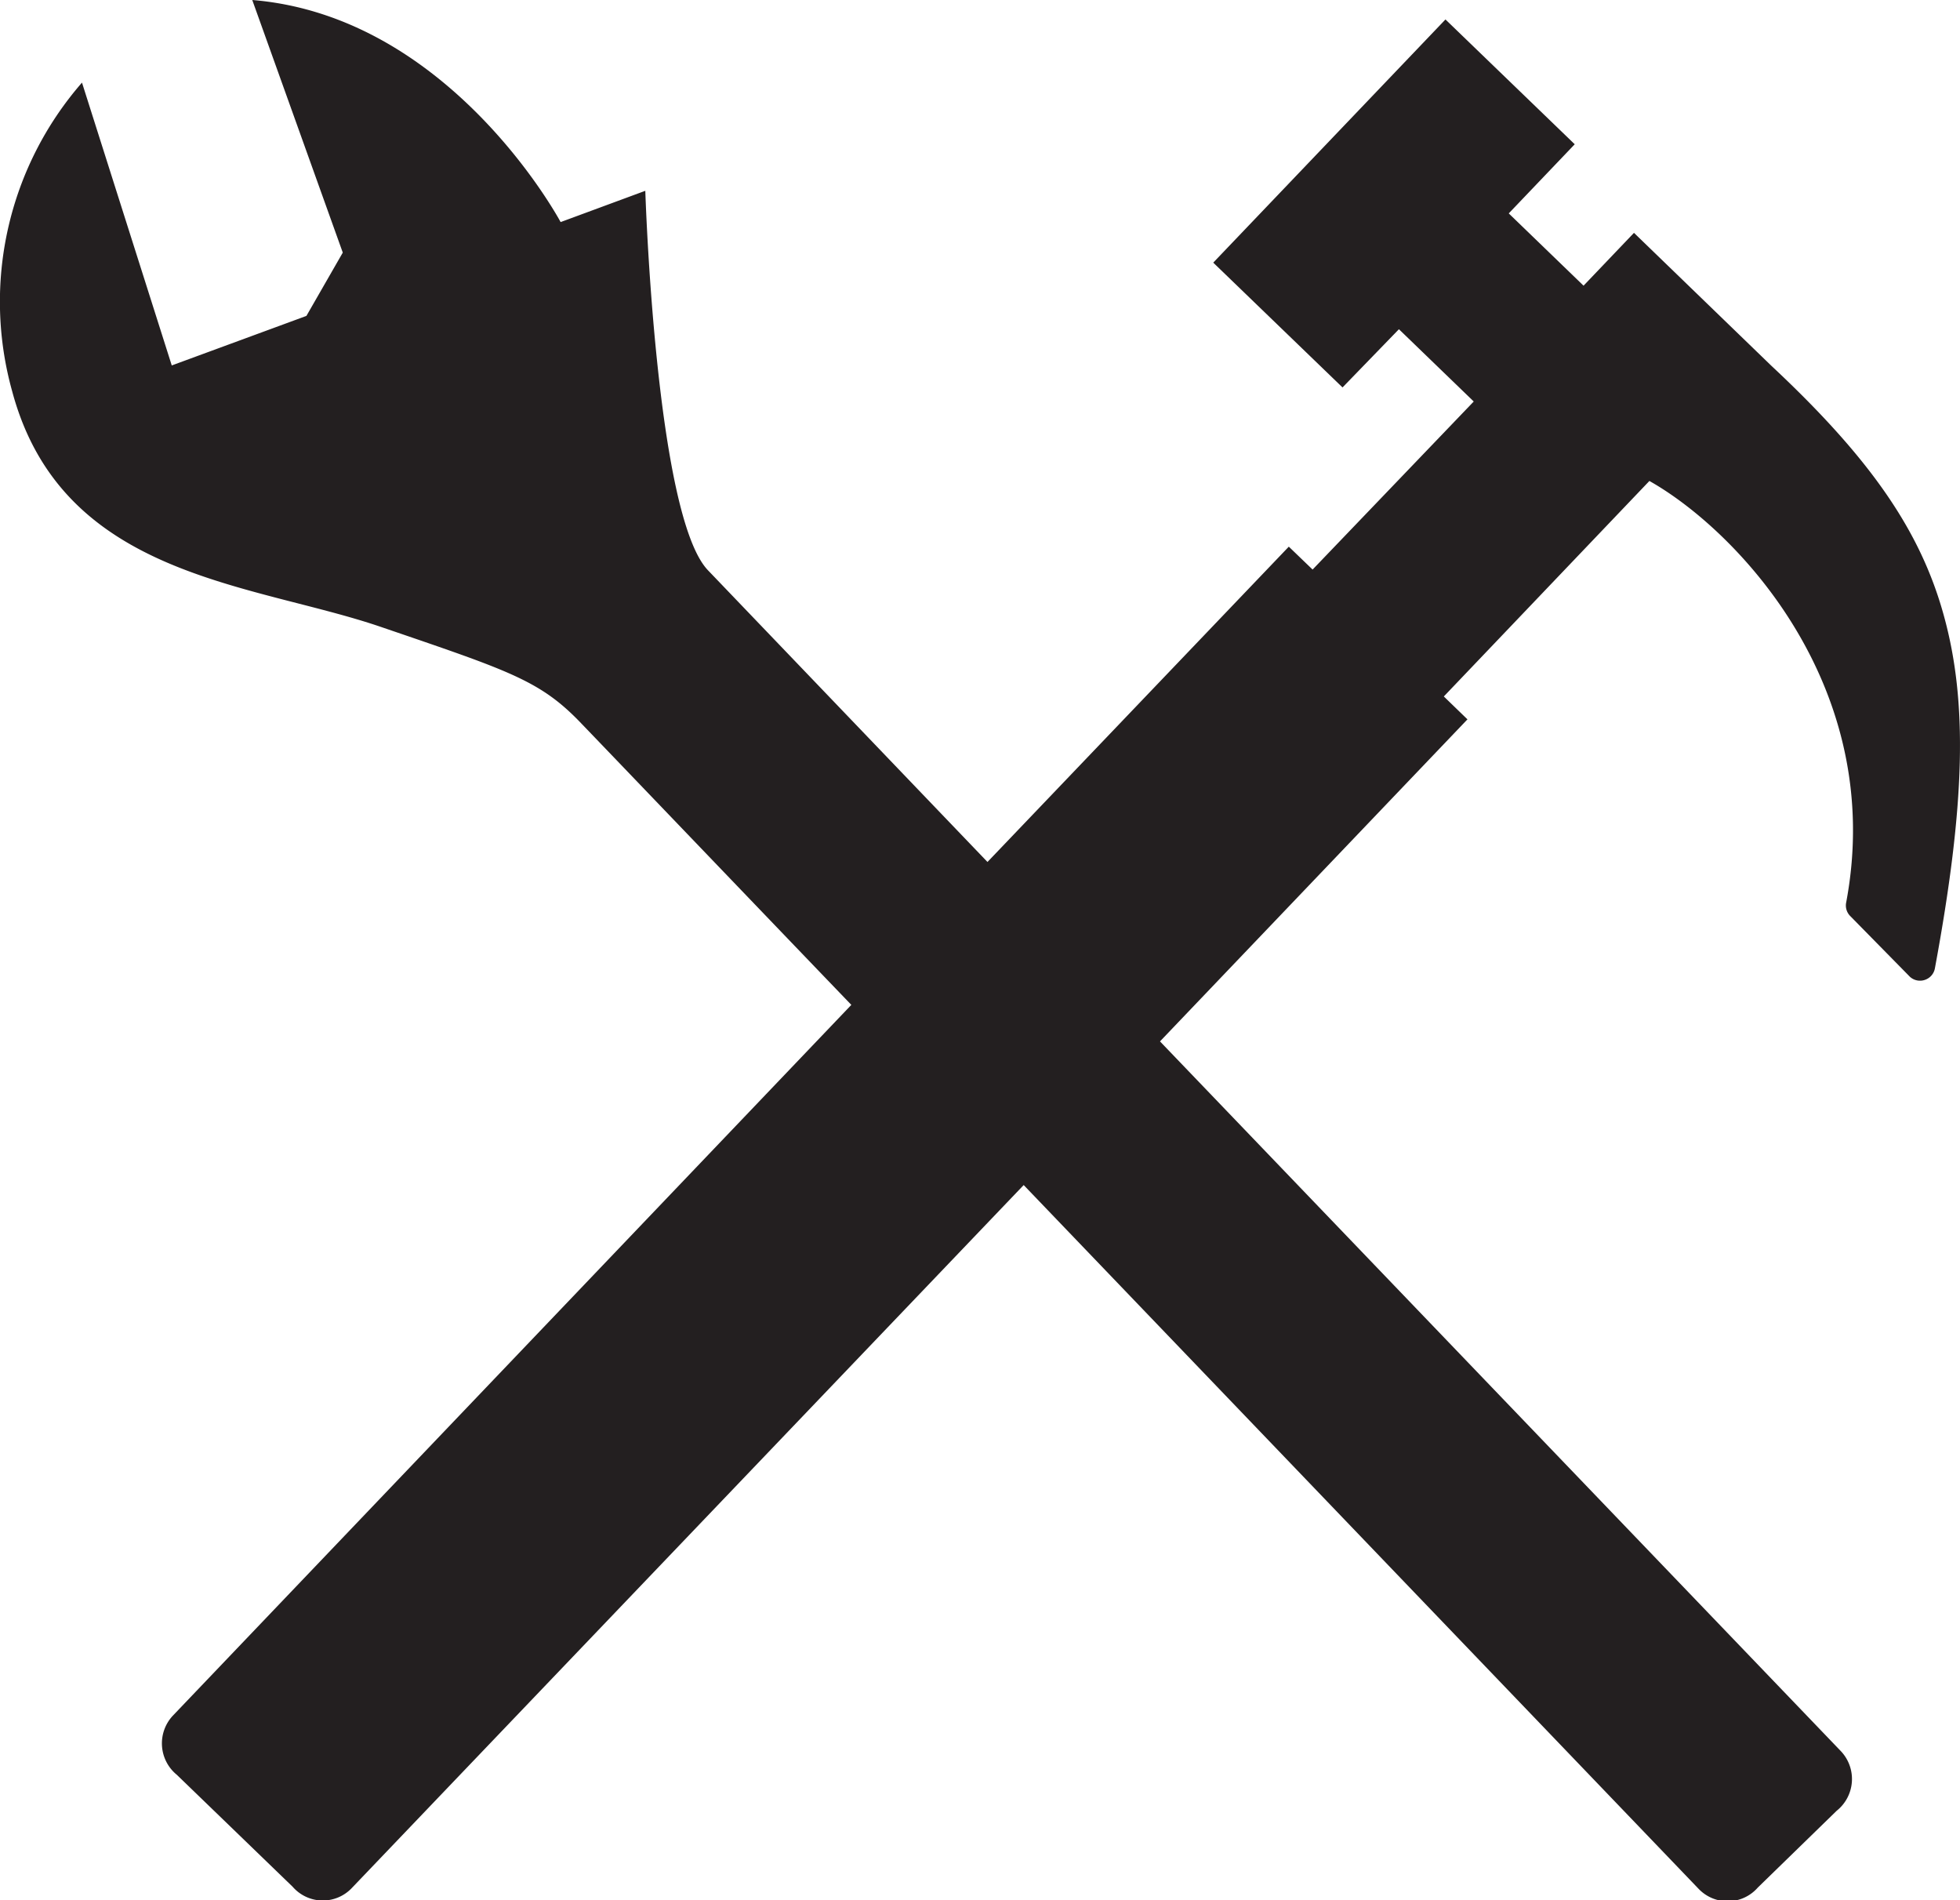
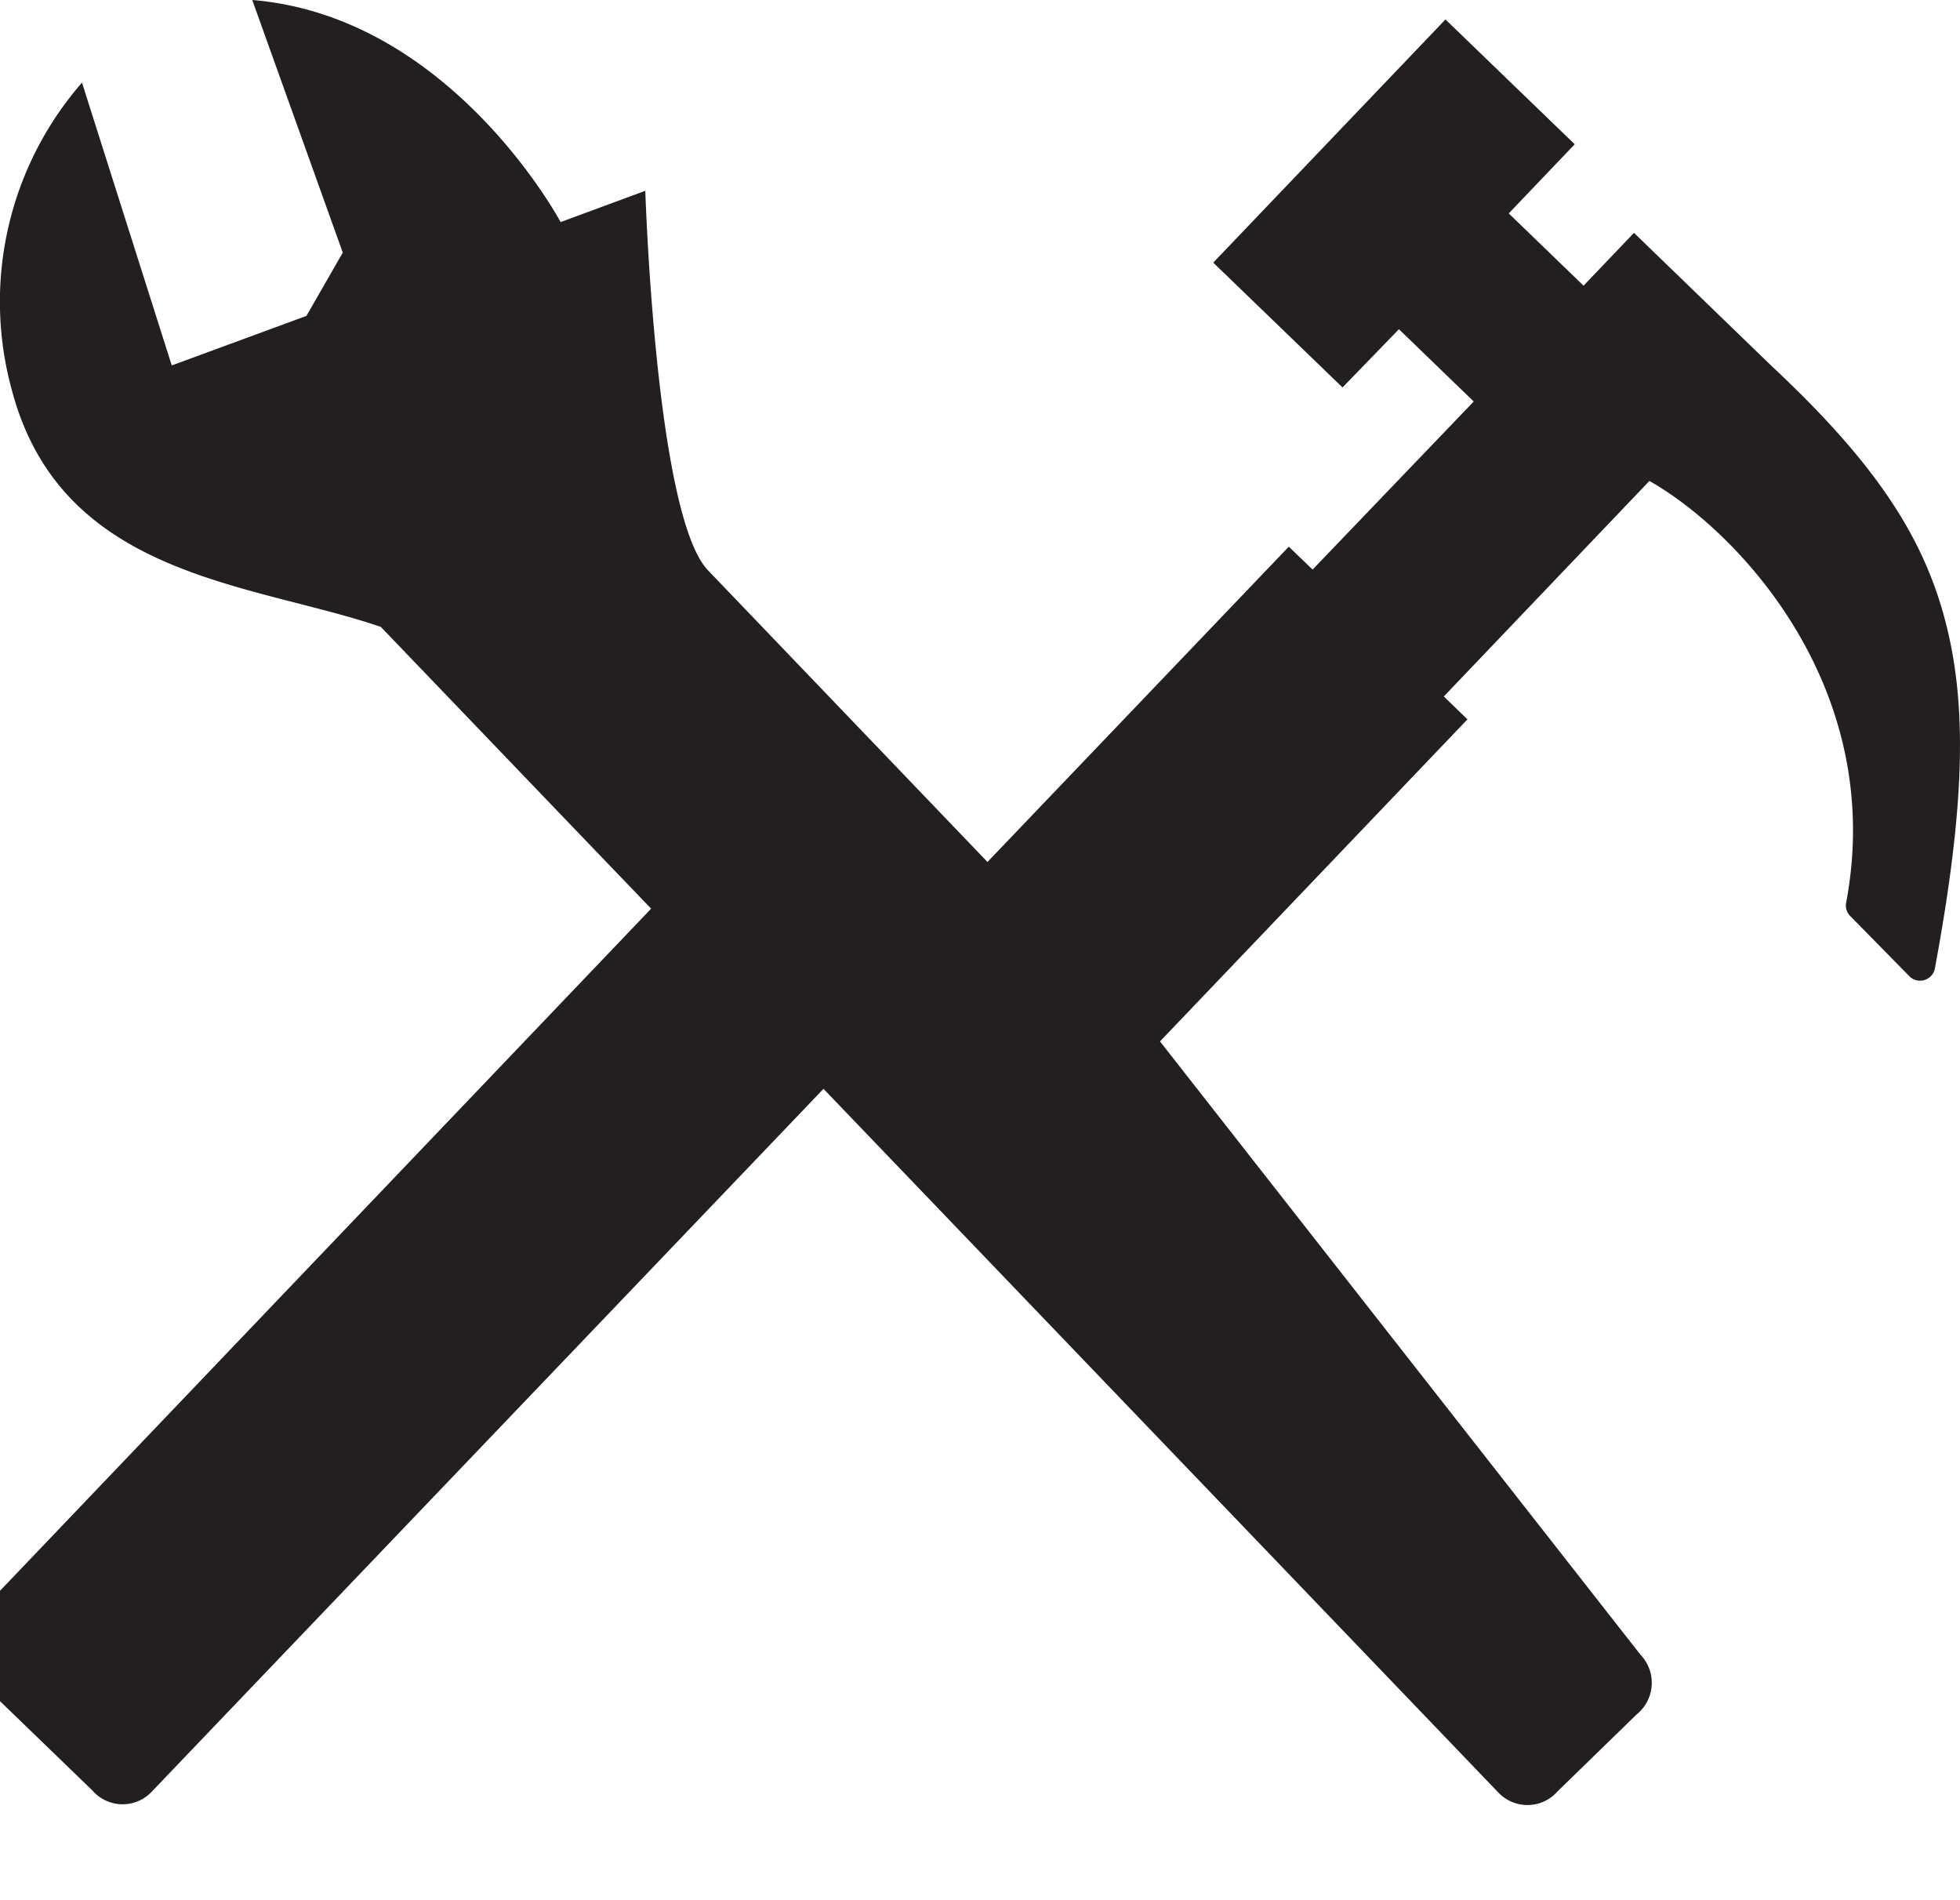
<svg xmlns="http://www.w3.org/2000/svg" id="Layer_1" data-name="Layer 1" viewBox="0 0 131 126.99">
  <defs>
    <style>.cls-1{fill:#231f20}</style>
  </defs>
  <title>05-icon-tools</title>
-   <path class="cls-1" d="M129.91 41.1c-1.56-5.64-4.9-10.47-11.52-16.66l-9.18-8.88-3.37 3.53-5-4.83 4.41-4.62-8.64-8.34-15.52 16.25 8.64 8.34L93.5 22l5 4.83-10.77 11.23-1.59-1.53L66 57.6 47.32 38.11c-3.51-3.66-4.19-25.36-4.19-25.36l-5.66 2.09S30.14 1.09 16.86 0l6.05 16.88-2.43 4.23-9 3.31-6-18.9A22.28 22.28 0 0 0 .82 26.17c3.35 12.44 16 12.77 24.63 15.72s10.65 3.58 13.38 6.43c1.86 1.93 11.86 12.37 18.07 18.83l-45.35 47.5a2.71 2.71 0 0 0 .27 3.95l7.74 7.48a2.67 2.67 0 0 0 3.93.11l44.93-47 45.13 47.05a2.68 2.68 0 0 0 3.94-.11l5.27-5.13a2.71 2.71 0 0 0 .26-4L77.53 69.59l20.55-21.52-1.58-1.53 13.74-14.4c5.84 3.29 15.87 13.76 13.15 28.18a1 1 0 0 0 .26.88l4 4.07a1 1 0 0 0 1 .21 1 1 0 0 0 .67-.76c2.03-10.95 2.21-17.8.59-23.62z" />
+   <path class="cls-1" d="M129.91 41.1c-1.56-5.64-4.9-10.47-11.52-16.66l-9.18-8.88-3.37 3.53-5-4.83 4.41-4.62-8.64-8.34-15.52 16.25 8.64 8.34L93.5 22l5 4.83-10.77 11.23-1.59-1.53L66 57.6 47.32 38.11c-3.51-3.66-4.19-25.36-4.19-25.36l-5.66 2.09S30.14 1.09 16.86 0l6.05 16.88-2.43 4.23-9 3.31-6-18.9A22.28 22.28 0 0 0 .82 26.17c3.35 12.44 16 12.77 24.63 15.72c1.86 1.93 11.86 12.37 18.07 18.83l-45.35 47.5a2.71 2.71 0 0 0 .27 3.95l7.74 7.48a2.67 2.67 0 0 0 3.93.11l44.93-47 45.13 47.05a2.68 2.68 0 0 0 3.94-.11l5.27-5.13a2.71 2.71 0 0 0 .26-4L77.53 69.59l20.55-21.52-1.58-1.53 13.74-14.4c5.84 3.29 15.87 13.76 13.15 28.18a1 1 0 0 0 .26.88l4 4.07a1 1 0 0 0 1 .21 1 1 0 0 0 .67-.76c2.03-10.95 2.21-17.8.59-23.62z" />
</svg>